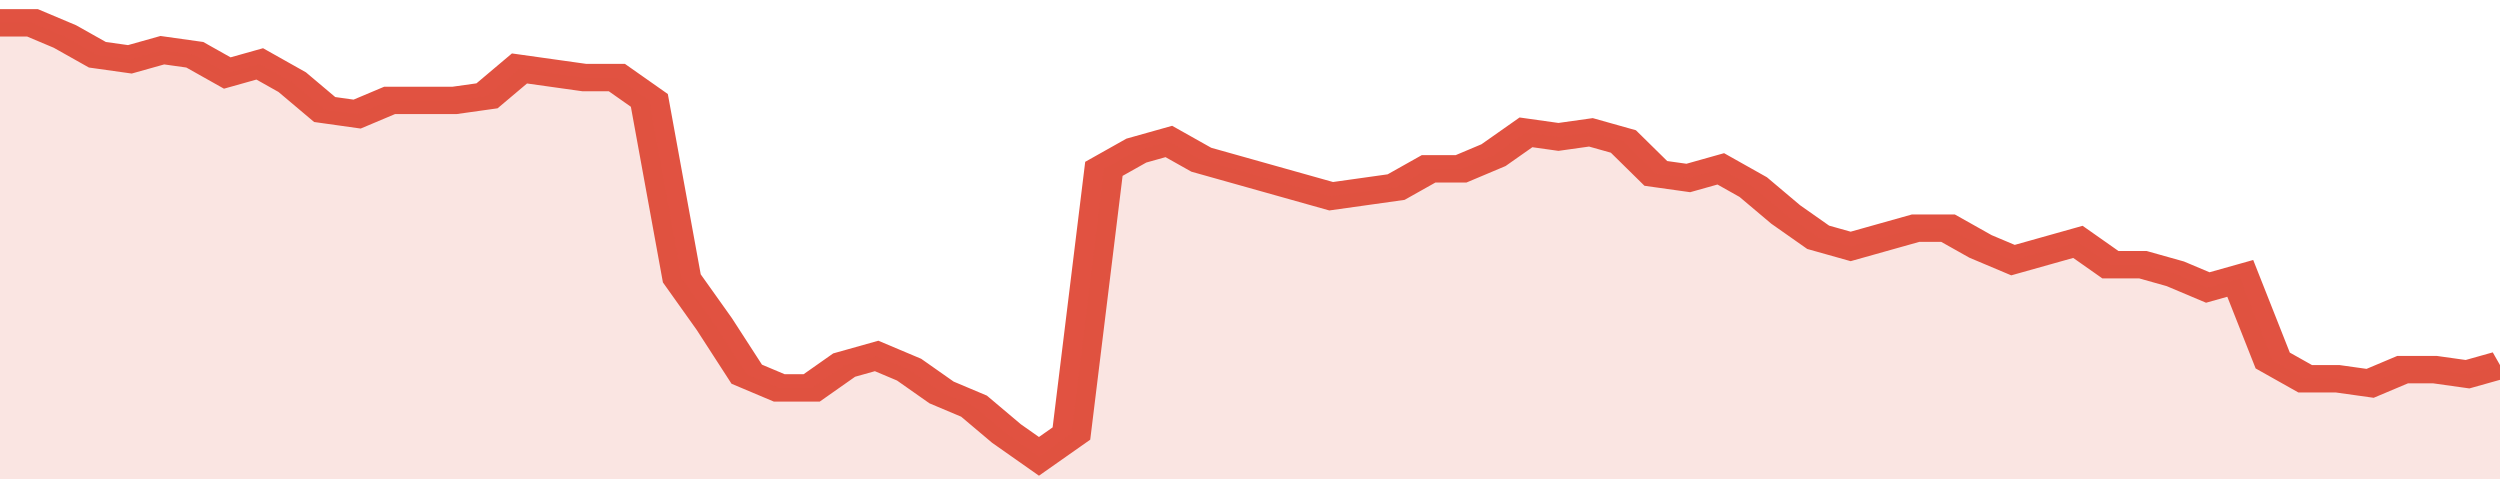
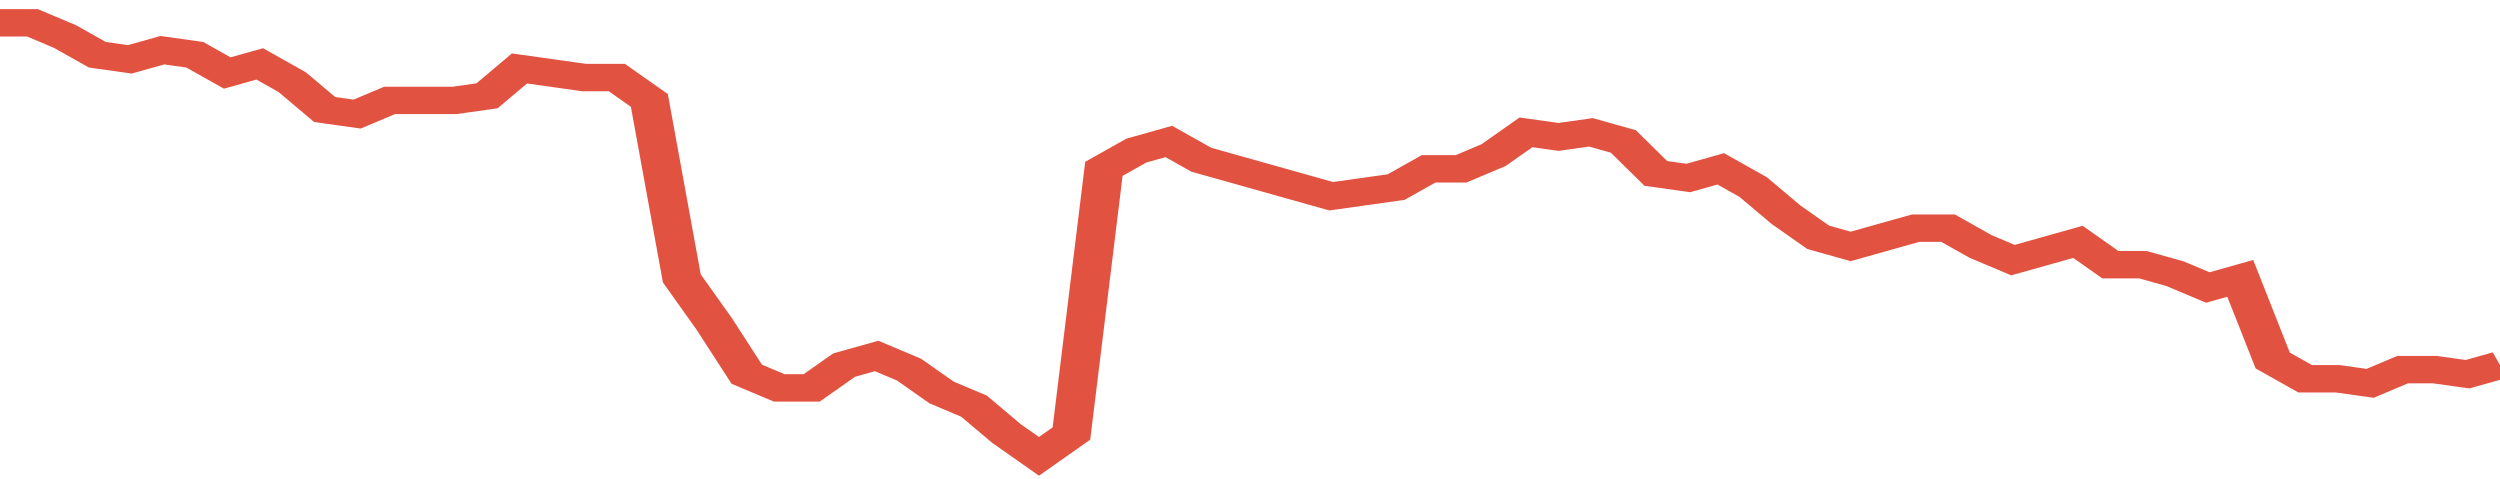
<svg xmlns="http://www.w3.org/2000/svg" viewBox="0 0 385 105" width="120" height="23" preserveAspectRatio="none">
  <polyline fill="none" stroke="#E15241" stroke-width="6" points="0, 5 5, 5 10, 8 15, 12 20, 13 25, 11 30, 12 35, 16 40, 14 45, 18 50, 24 55, 25 60, 22 65, 22 70, 22 75, 21 80, 15 85, 16 90, 17 95, 17 100, 22 105, 61 110, 71 115, 82 120, 85 125, 85 130, 80 135, 78 140, 81 145, 86 150, 89 155, 95 160, 100 165, 95 170, 37 175, 33 180, 31 185, 35 190, 37 195, 39 200, 41 205, 43 210, 42 215, 41 220, 37 225, 37 230, 34 235, 29 240, 30 245, 29 250, 31 255, 38 260, 39 265, 37 270, 41 275, 47 280, 52 285, 54 290, 52 295, 50 300, 50 305, 54 310, 57 315, 55 320, 53 325, 58 330, 58 335, 60 340, 63 345, 61 350, 79 355, 83 360, 83 365, 84 370, 81 375, 81 380, 82 385, 80 385, 80 "> </polyline>
-   <polygon fill="#E15241" opacity="0.15" points="0, 105 0, 5 5, 5 10, 8 15, 12 20, 13 25, 11 30, 12 35, 16 40, 14 45, 18 50, 24 55, 25 60, 22 65, 22 70, 22 75, 21 80, 15 85, 16 90, 17 95, 17 100, 22 105, 61 110, 71 115, 82 120, 85 125, 85 130, 80 135, 78 140, 81 145, 86 150, 89 155, 95 160, 100 165, 95 170, 37 175, 33 180, 31 185, 35 190, 37 195, 39 200, 41 205, 43 210, 42 215, 41 220, 37 225, 37 230, 34 235, 29 240, 30 245, 29 250, 31 255, 38 260, 39 265, 37 270, 41 275, 47 280, 52 285, 54 290, 52 295, 50 300, 50 305, 54 310, 57 315, 55 320, 53 325, 58 330, 58 335, 60 340, 63 345, 61 350, 79 355, 83 360, 83 365, 84 370, 81 375, 81 380, 82 385, 80 385, 105 " />
</svg>